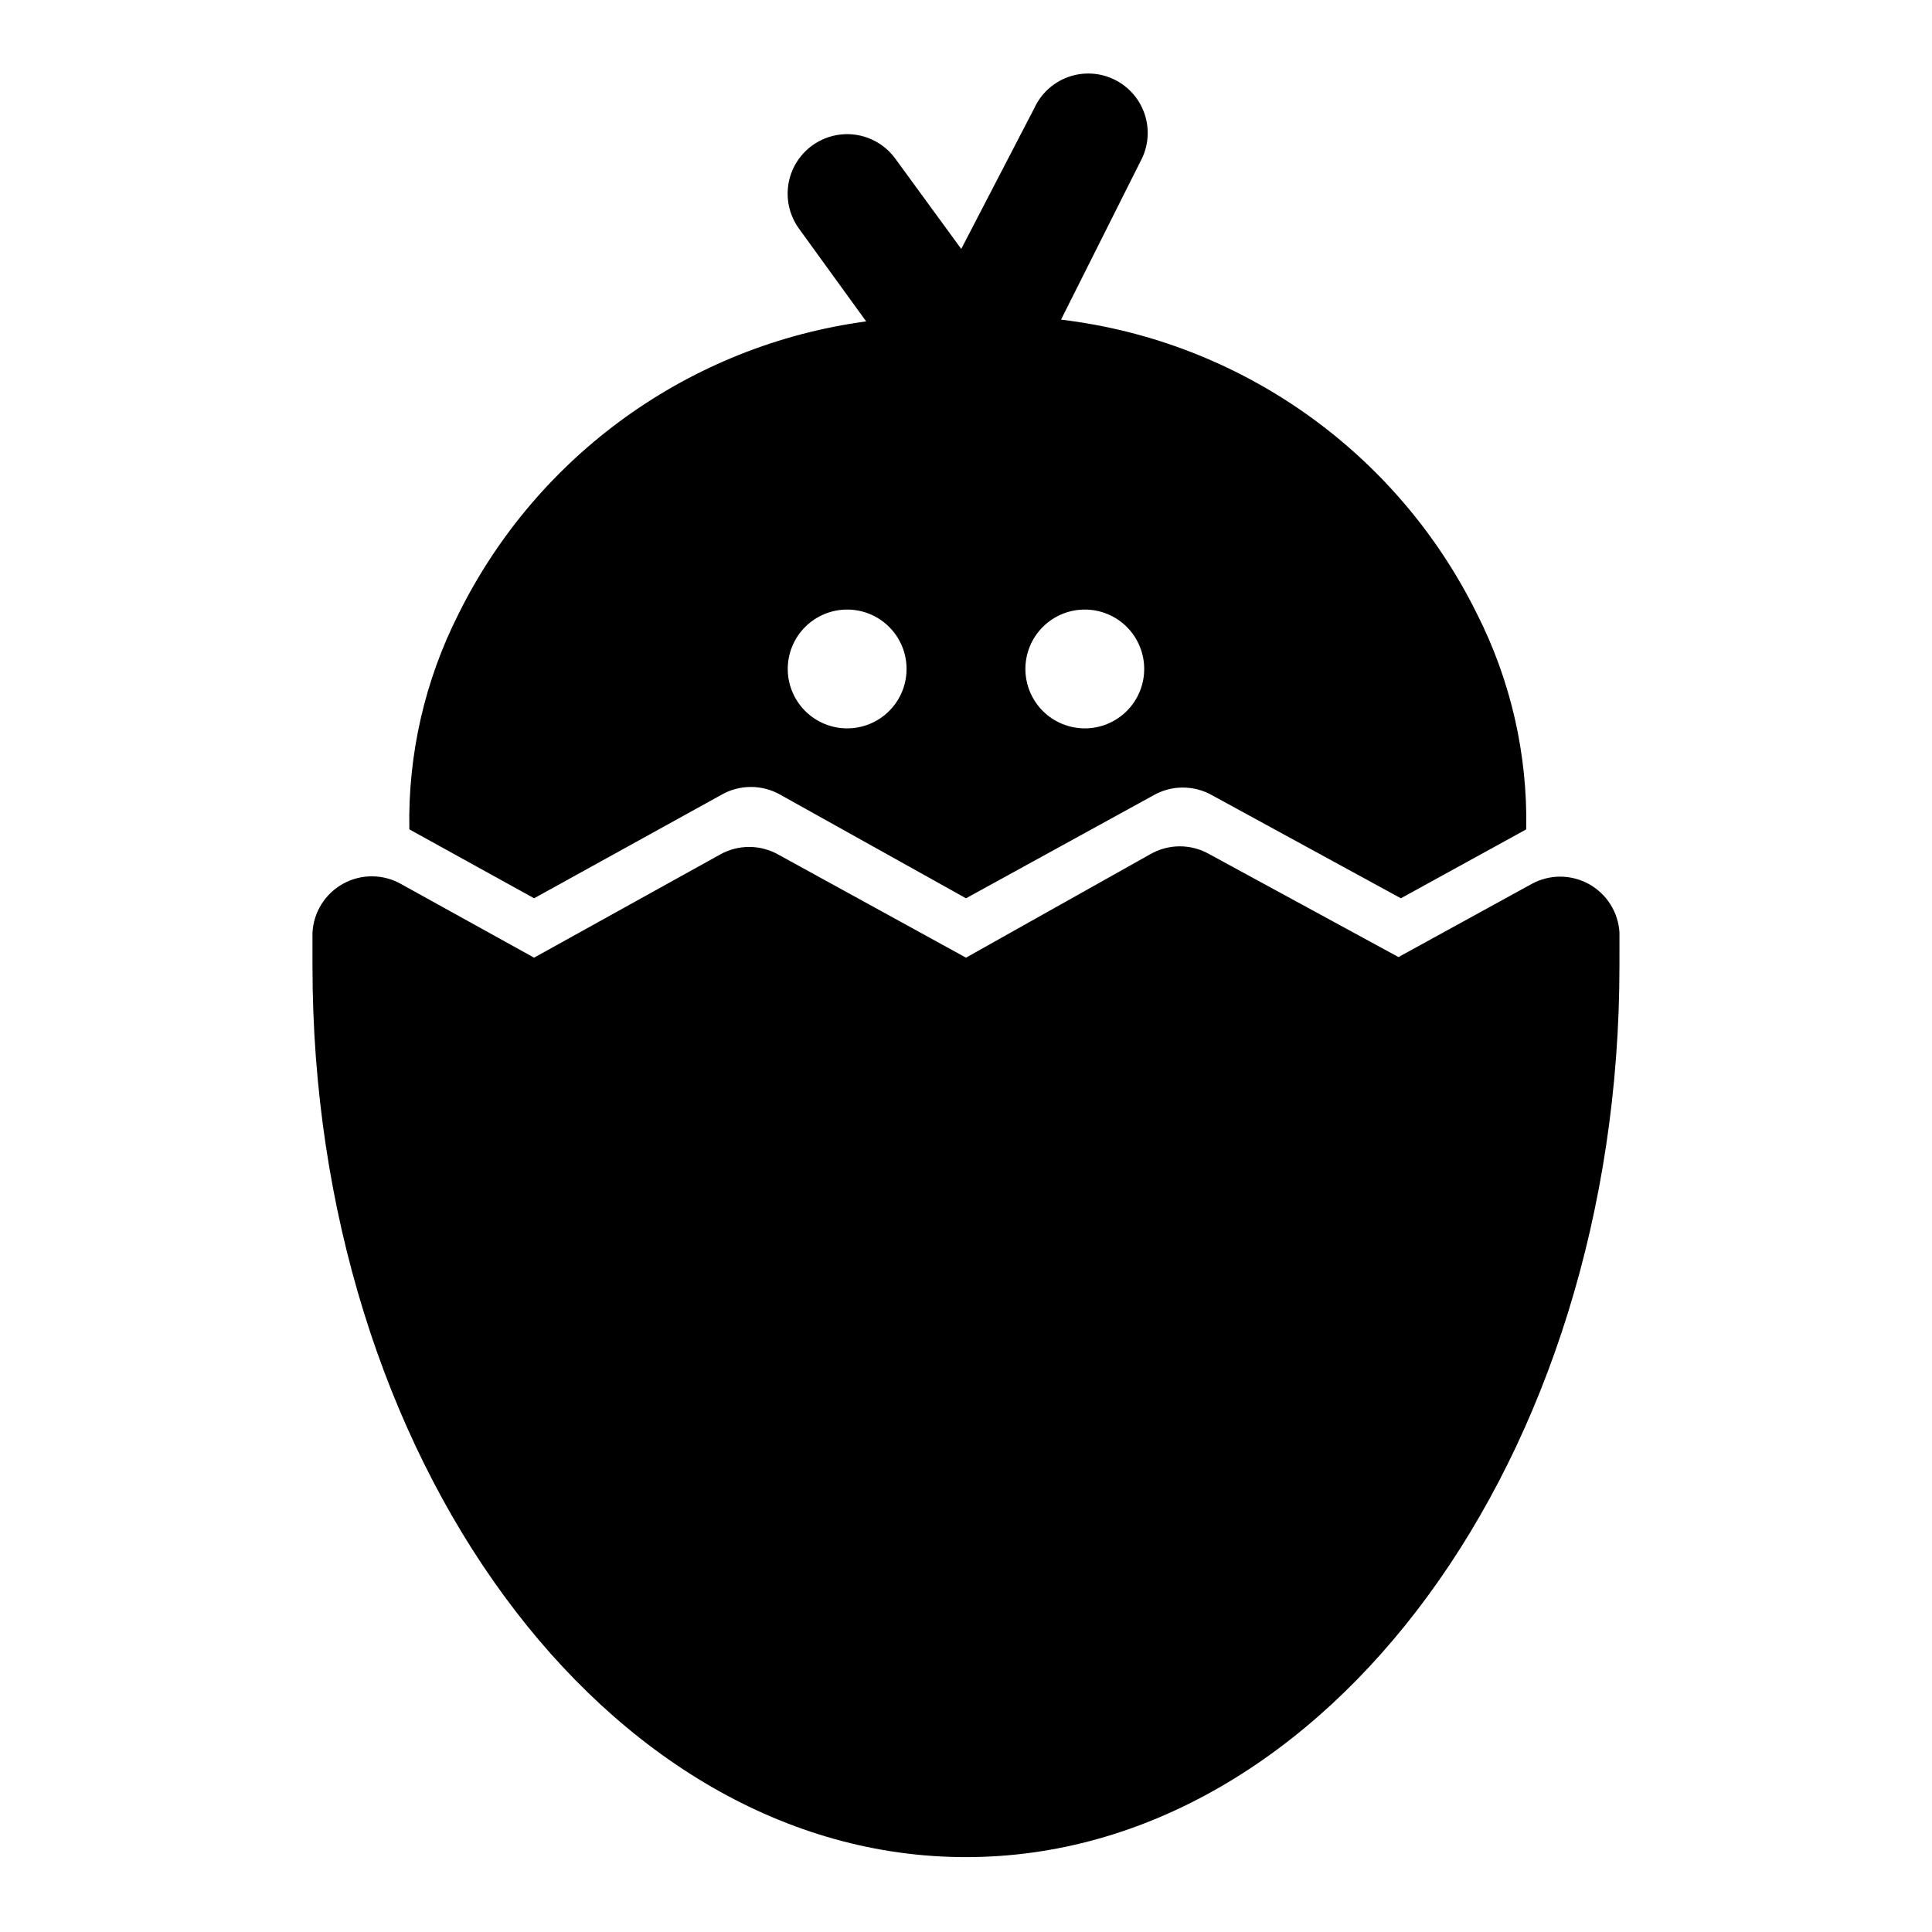
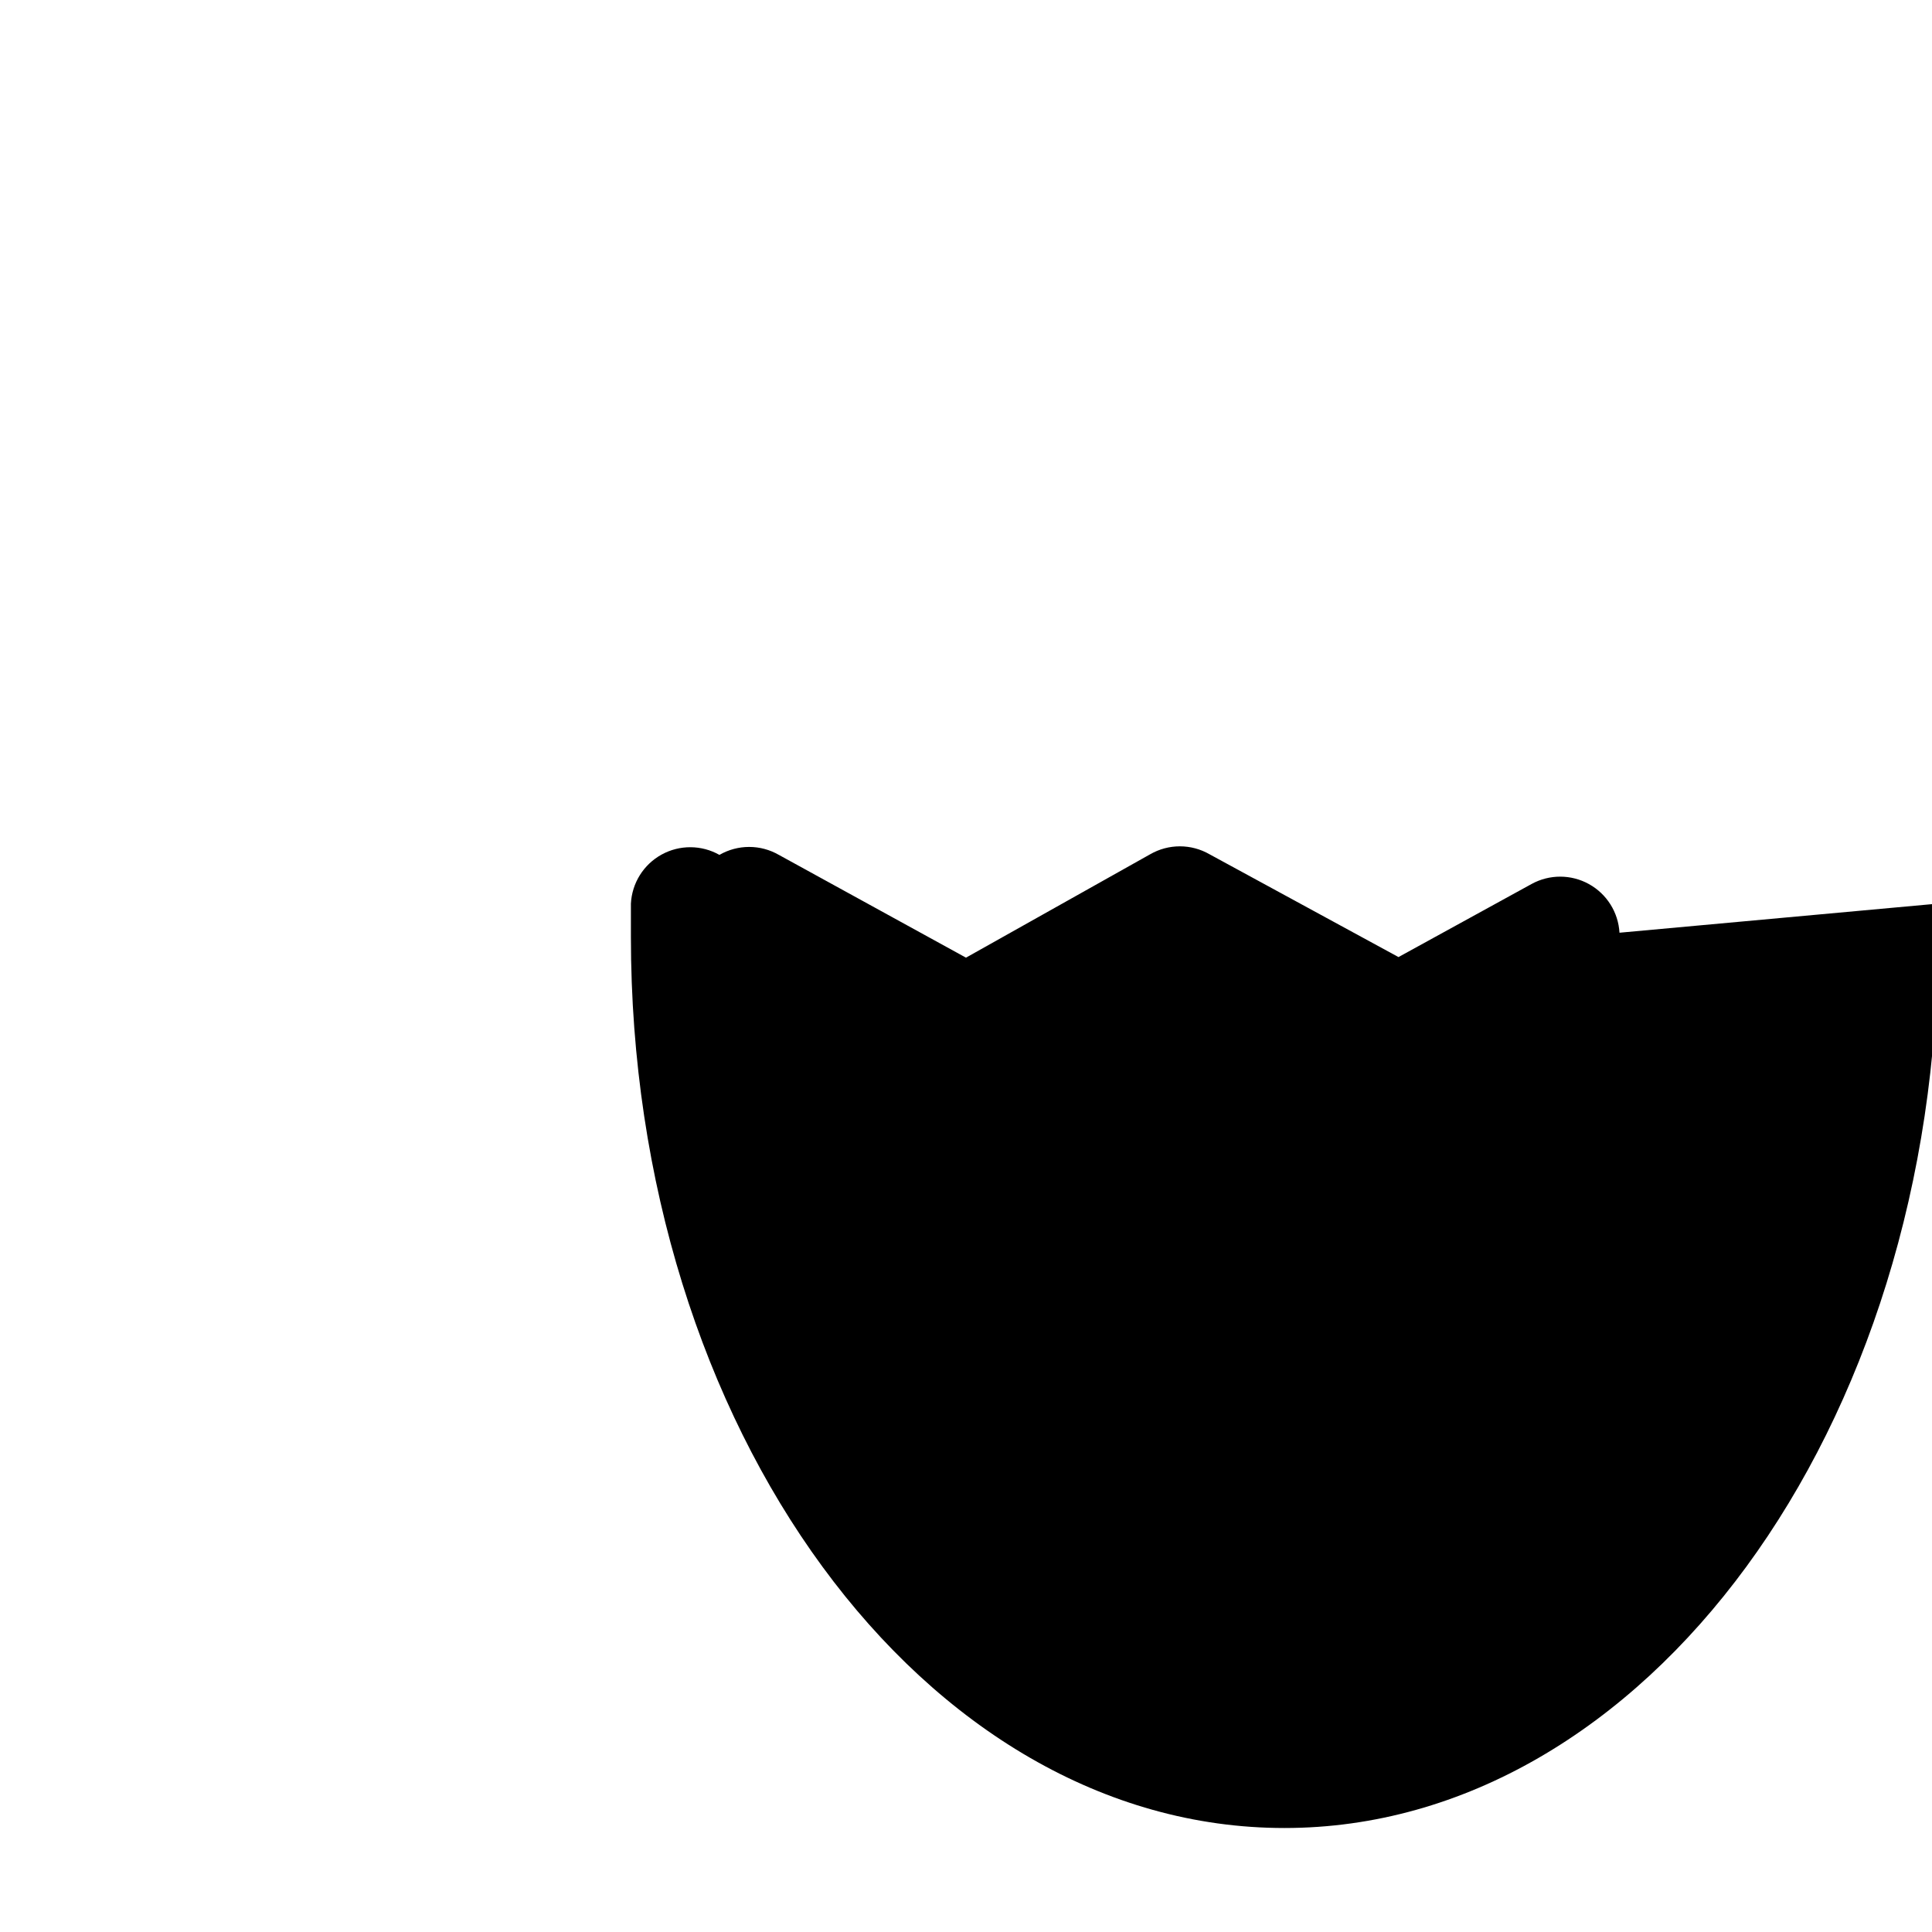
<svg xmlns="http://www.w3.org/2000/svg" fill="#000000" width="800px" height="800px" version="1.1" viewBox="144 144 512 512">
  <g>
-     <path d="m573.18 391.18c-0.305-5.402-3.359-10.266-8.09-12.887s-10.473-2.629-15.211-0.023l-35.266 19.363-50.066-27.238c-2.394-1.379-5.109-2.109-7.875-2.109-2.762 0-5.477 0.73-7.871 2.109l-48.805 27.395-49.594-27.238v0.004c-2.394-1.383-5.109-2.109-7.875-2.109-2.762 0-5.477 0.727-7.871 2.109l-49.121 27.234-35.266-19.52c-4.75-2.68-10.551-2.711-15.328-0.082-4.777 2.629-7.852 7.543-8.133 12.992v8.816c0 130.2 77.617 236.16 173.18 236.16s173.18-105.96 173.18-236.16c0.004-2.992 0.004-5.828 0.004-8.816z" />
-     <path d="m335.13 354.66c2.394-1.383 5.109-2.109 7.871-2.109 2.766 0 5.481 0.727 7.875 2.109l49.121 27.395 49.594-27.238c2.391-1.383 5.106-2.109 7.871-2.109 2.762 0 5.477 0.727 7.871 2.109l49.91 27.238 33.219-18.262c0.391-19.836-4.094-39.461-13.066-57.152-21.211-42.93-62.664-72.246-110.21-77.934l21.098-42.035c2.016-3.754 2.422-8.164 1.125-12.223-1.293-4.059-4.176-7.422-7.988-9.316-3.816-1.898-8.234-2.168-12.254-0.75-4.016 1.418-7.285 4.406-9.062 8.277l-19.367 37.312-17.477-23.934c-3.316-4.555-8.812-6.992-14.418-6.398-5.606 0.598-10.469 4.137-12.754 9.289-2.285 5.152-1.652 11.133 1.668 15.688l17.789 24.562c-46.629 6.285-87.094 35.309-108 77.461-8.969 17.691-13.457 37.316-13.066 57.152l33.062 18.262zm96.355-49.121c4.176 0 8.18 1.656 11.133 4.609 2.949 2.953 4.609 6.957 4.609 11.133 0 4.176-1.66 8.18-4.609 11.133-2.953 2.953-6.957 4.613-11.133 4.613s-8.184-1.66-11.133-4.613c-2.953-2.953-4.613-6.957-4.613-11.133 0-4.176 1.66-8.18 4.613-11.133 2.949-2.953 6.957-4.609 11.133-4.609zm-62.977 0c4.176 0 8.18 1.656 11.133 4.609s4.609 6.957 4.609 11.133c0 4.176-1.656 8.18-4.609 11.133s-6.957 4.613-11.133 4.613-8.18-1.66-11.133-4.613-4.613-6.957-4.613-11.133c0-4.176 1.66-8.18 4.613-11.133s6.957-4.609 11.133-4.609z" />
+     <path d="m573.18 391.18c-0.305-5.402-3.359-10.266-8.09-12.887s-10.473-2.629-15.211-0.023l-35.266 19.363-50.066-27.238c-2.394-1.379-5.109-2.109-7.875-2.109-2.762 0-5.477 0.73-7.871 2.109l-48.805 27.395-49.594-27.238v0.004c-2.394-1.383-5.109-2.109-7.875-2.109-2.762 0-5.477 0.727-7.871 2.109c-4.75-2.68-10.551-2.711-15.328-0.082-4.777 2.629-7.852 7.543-8.133 12.992v8.816c0 130.2 77.617 236.16 173.18 236.16s173.18-105.96 173.18-236.16c0.004-2.992 0.004-5.828 0.004-8.816z" />
  </g>
</svg>